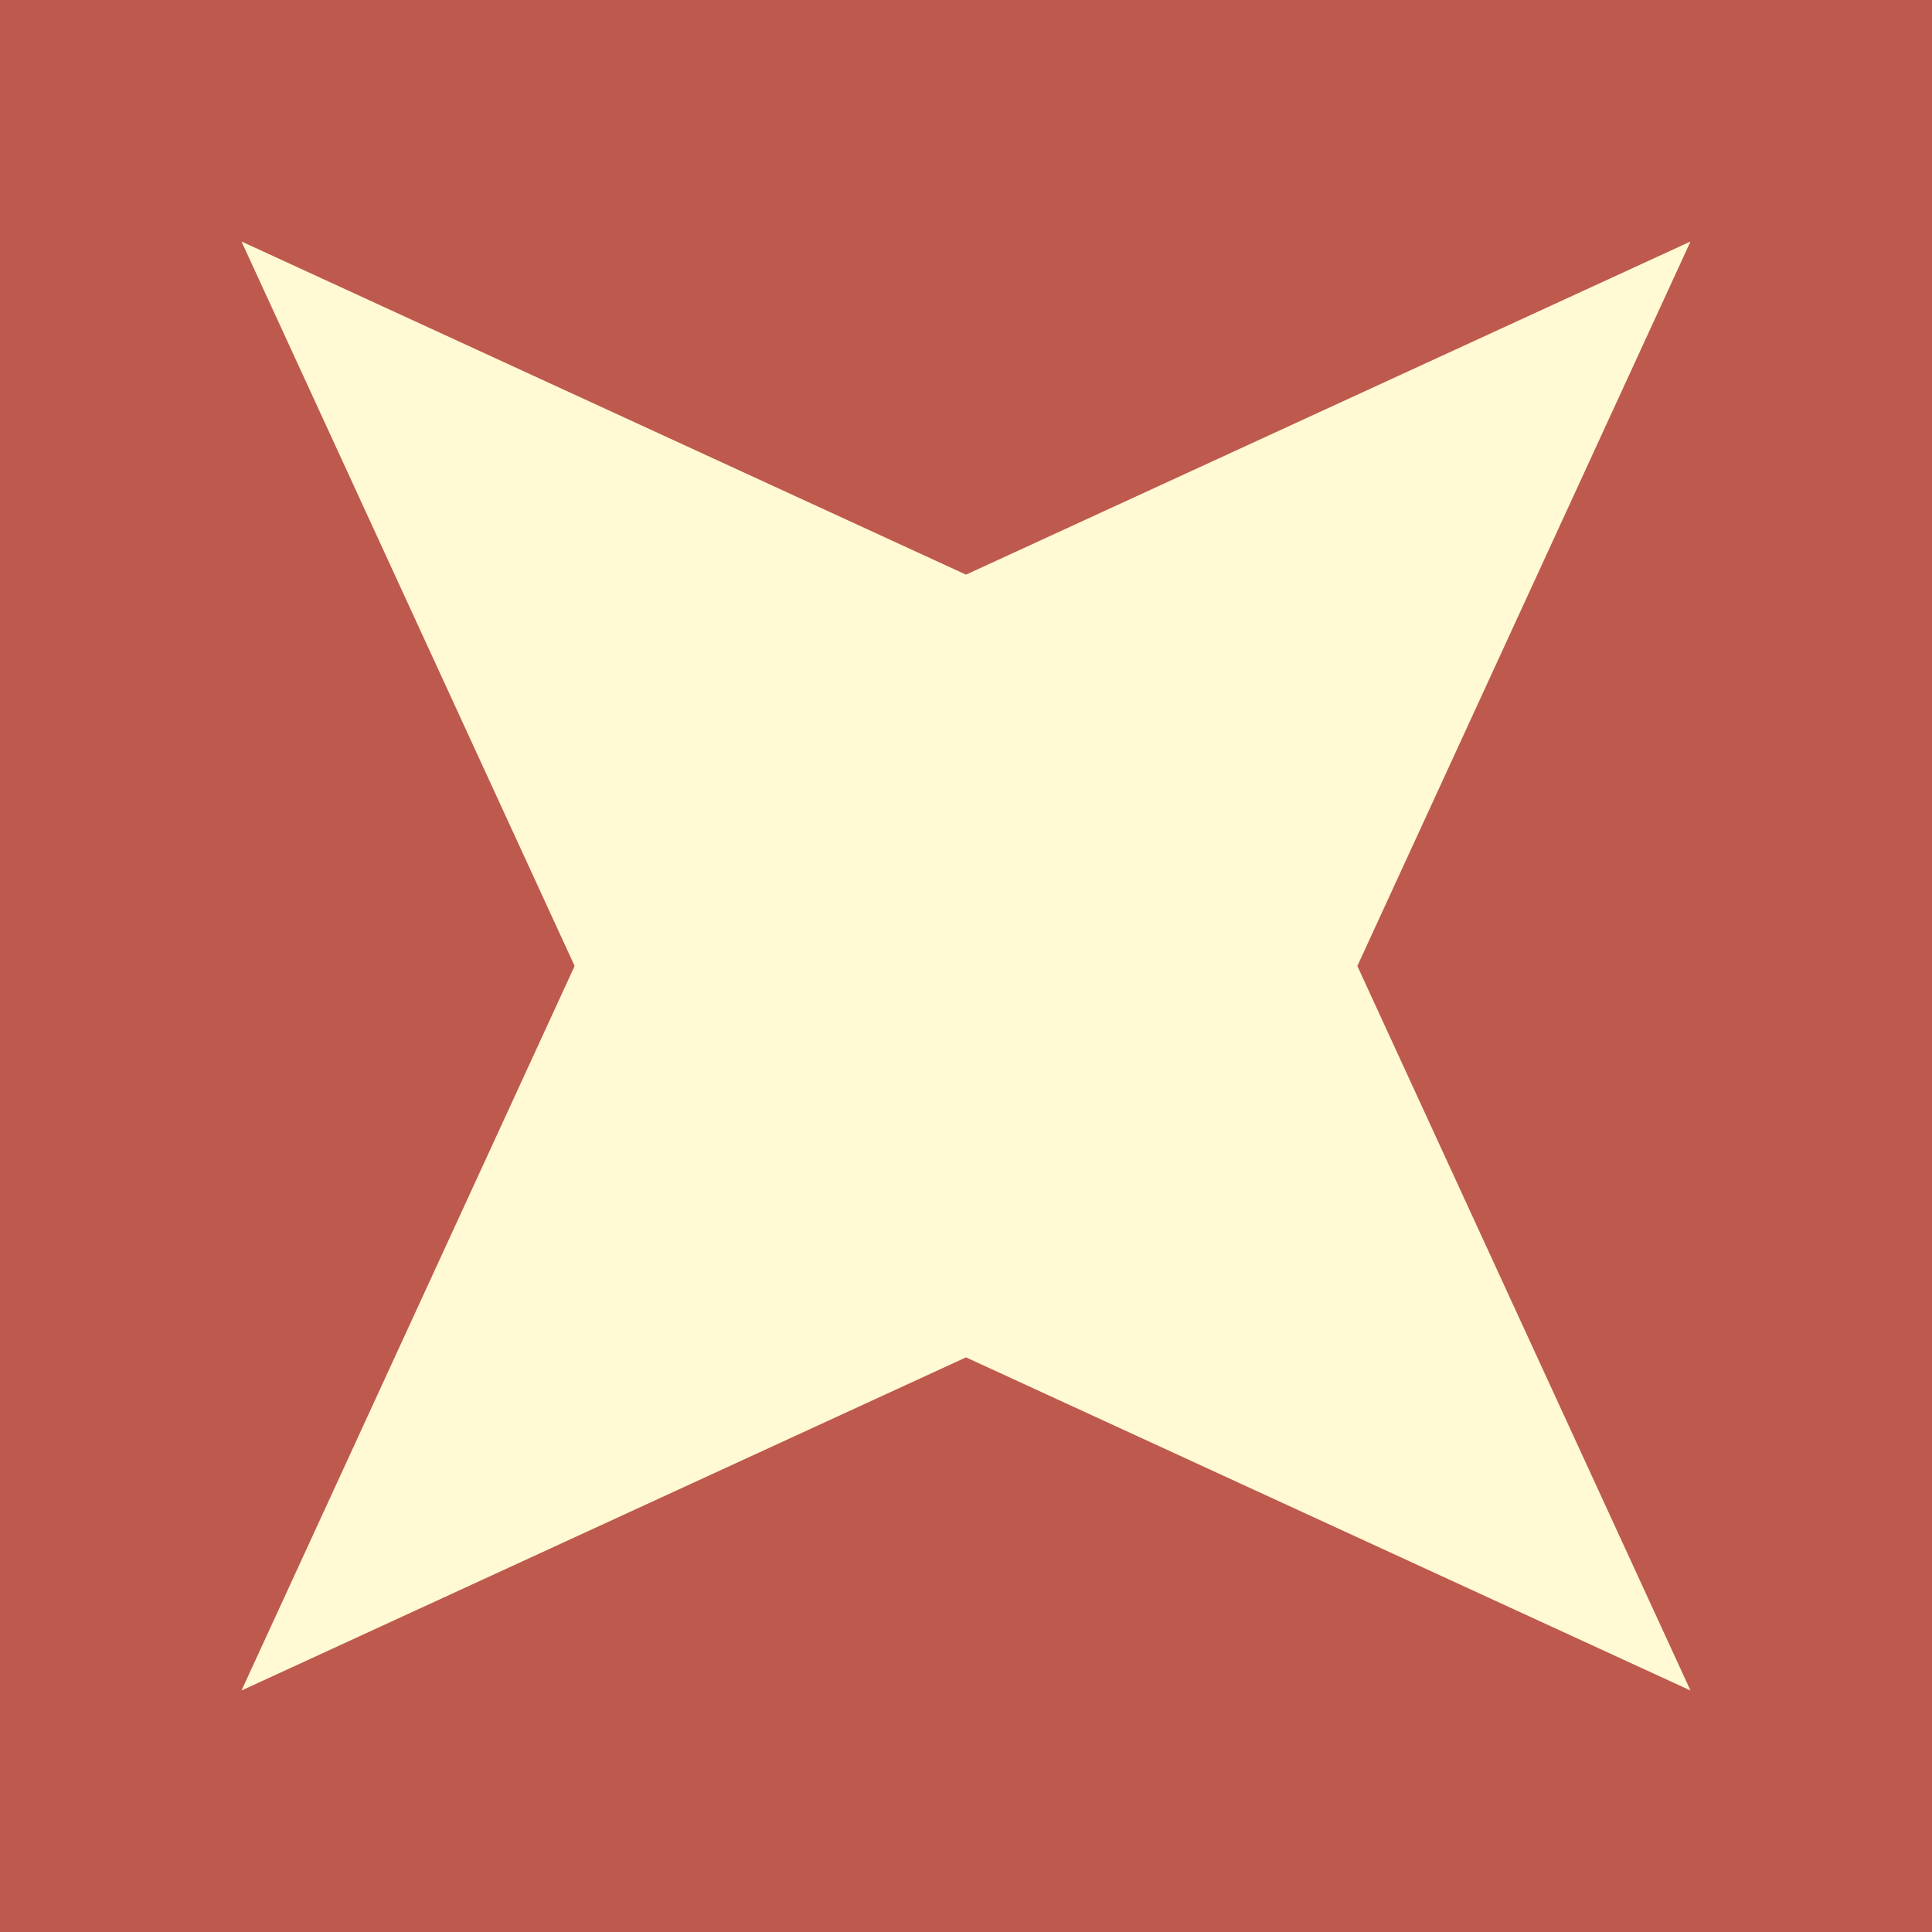
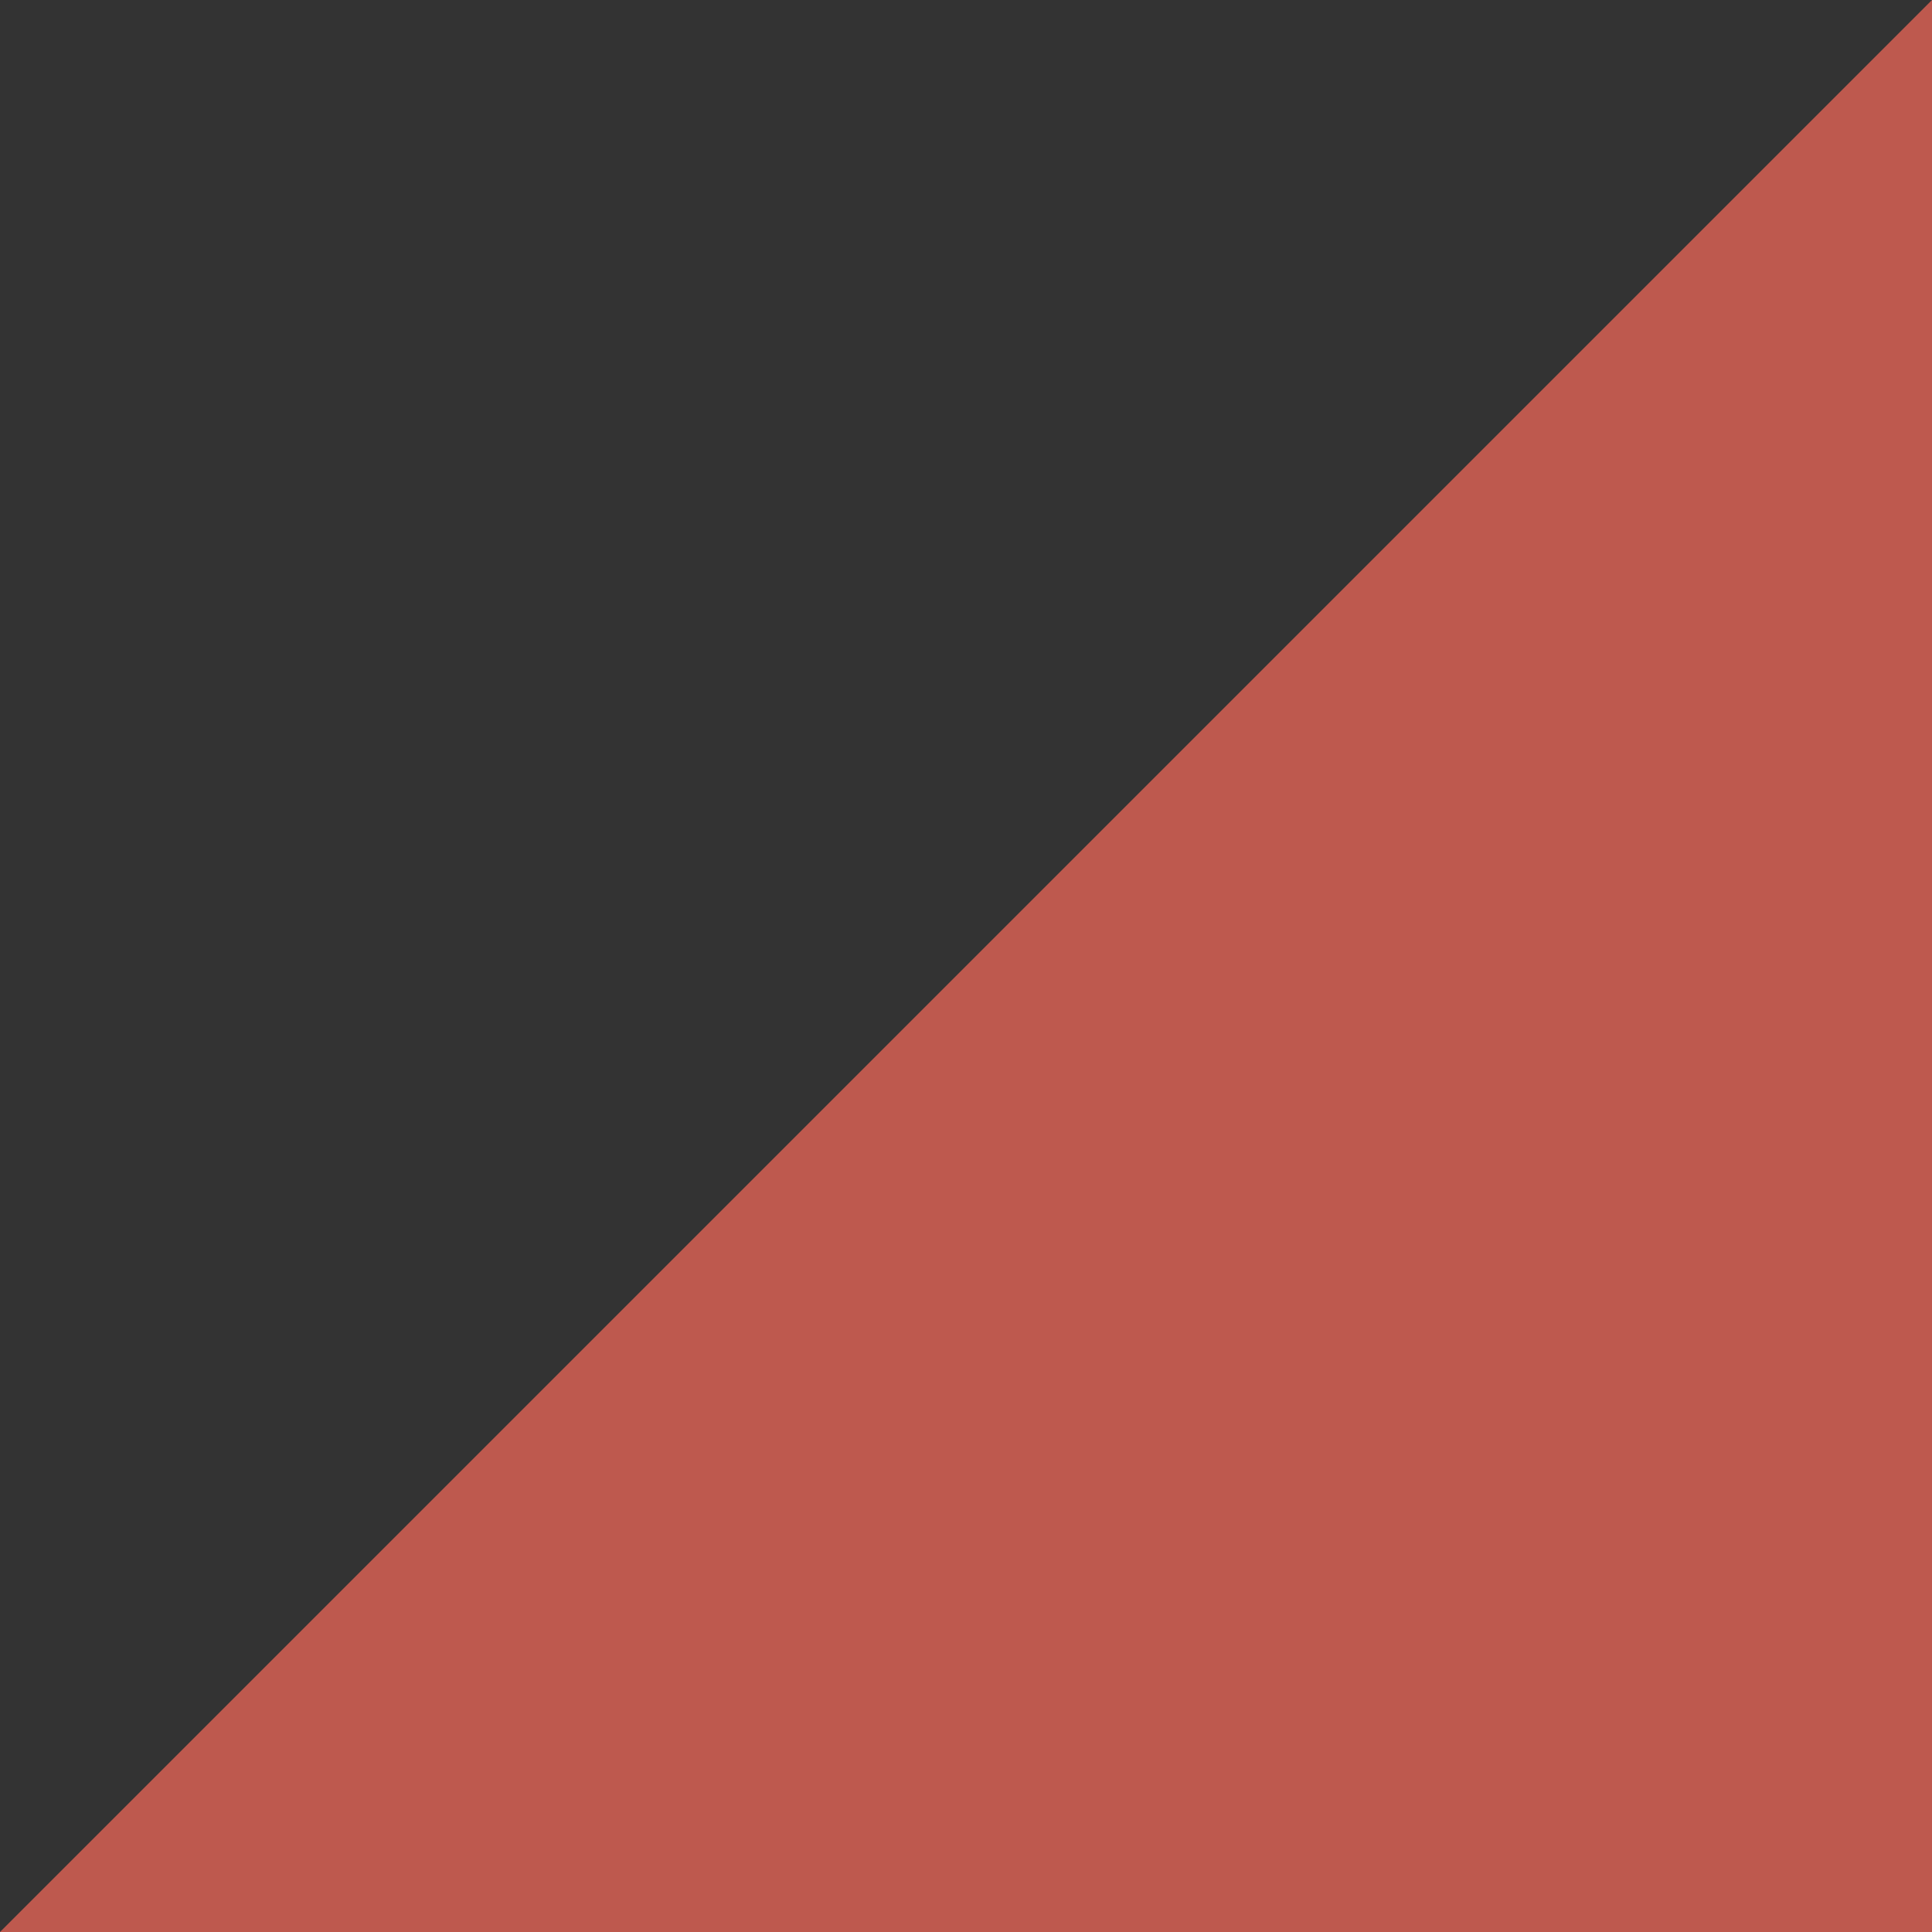
<svg xmlns="http://www.w3.org/2000/svg" width="270" height="270" viewBox="0 0 270 270">
  <rect x="0" y="0" width="270" height="270" fill="#333333" stroke="none" />
  <g id="icon-testimonial-star" transform="translate(-0.001 215.95)">
-     <path id="Pfad_40" data-name="Pfad 40" d="M0,54.05H270v-270H0Z" fill="#be594e" />
+     <path id="Pfad_40" data-name="Pfad 40" d="M0,54.05H270v-270Z" fill="#be594e" />
    <g id="Gruppe_43" data-name="Gruppe 43" transform="translate(33.751 -182.2)">
-       <path id="Pfad_41" data-name="Pfad 41" d="M20.269,9.32l101.25-46.557L74.961,64.014l46.557,101.25L20.269,118.707l-101.25,46.557,46.556-101.25L-80.981-37.237Z" transform="translate(80.981 37.237)" fill="#fffad3" />
-     </g>
+       </g>
  </g>
</svg>